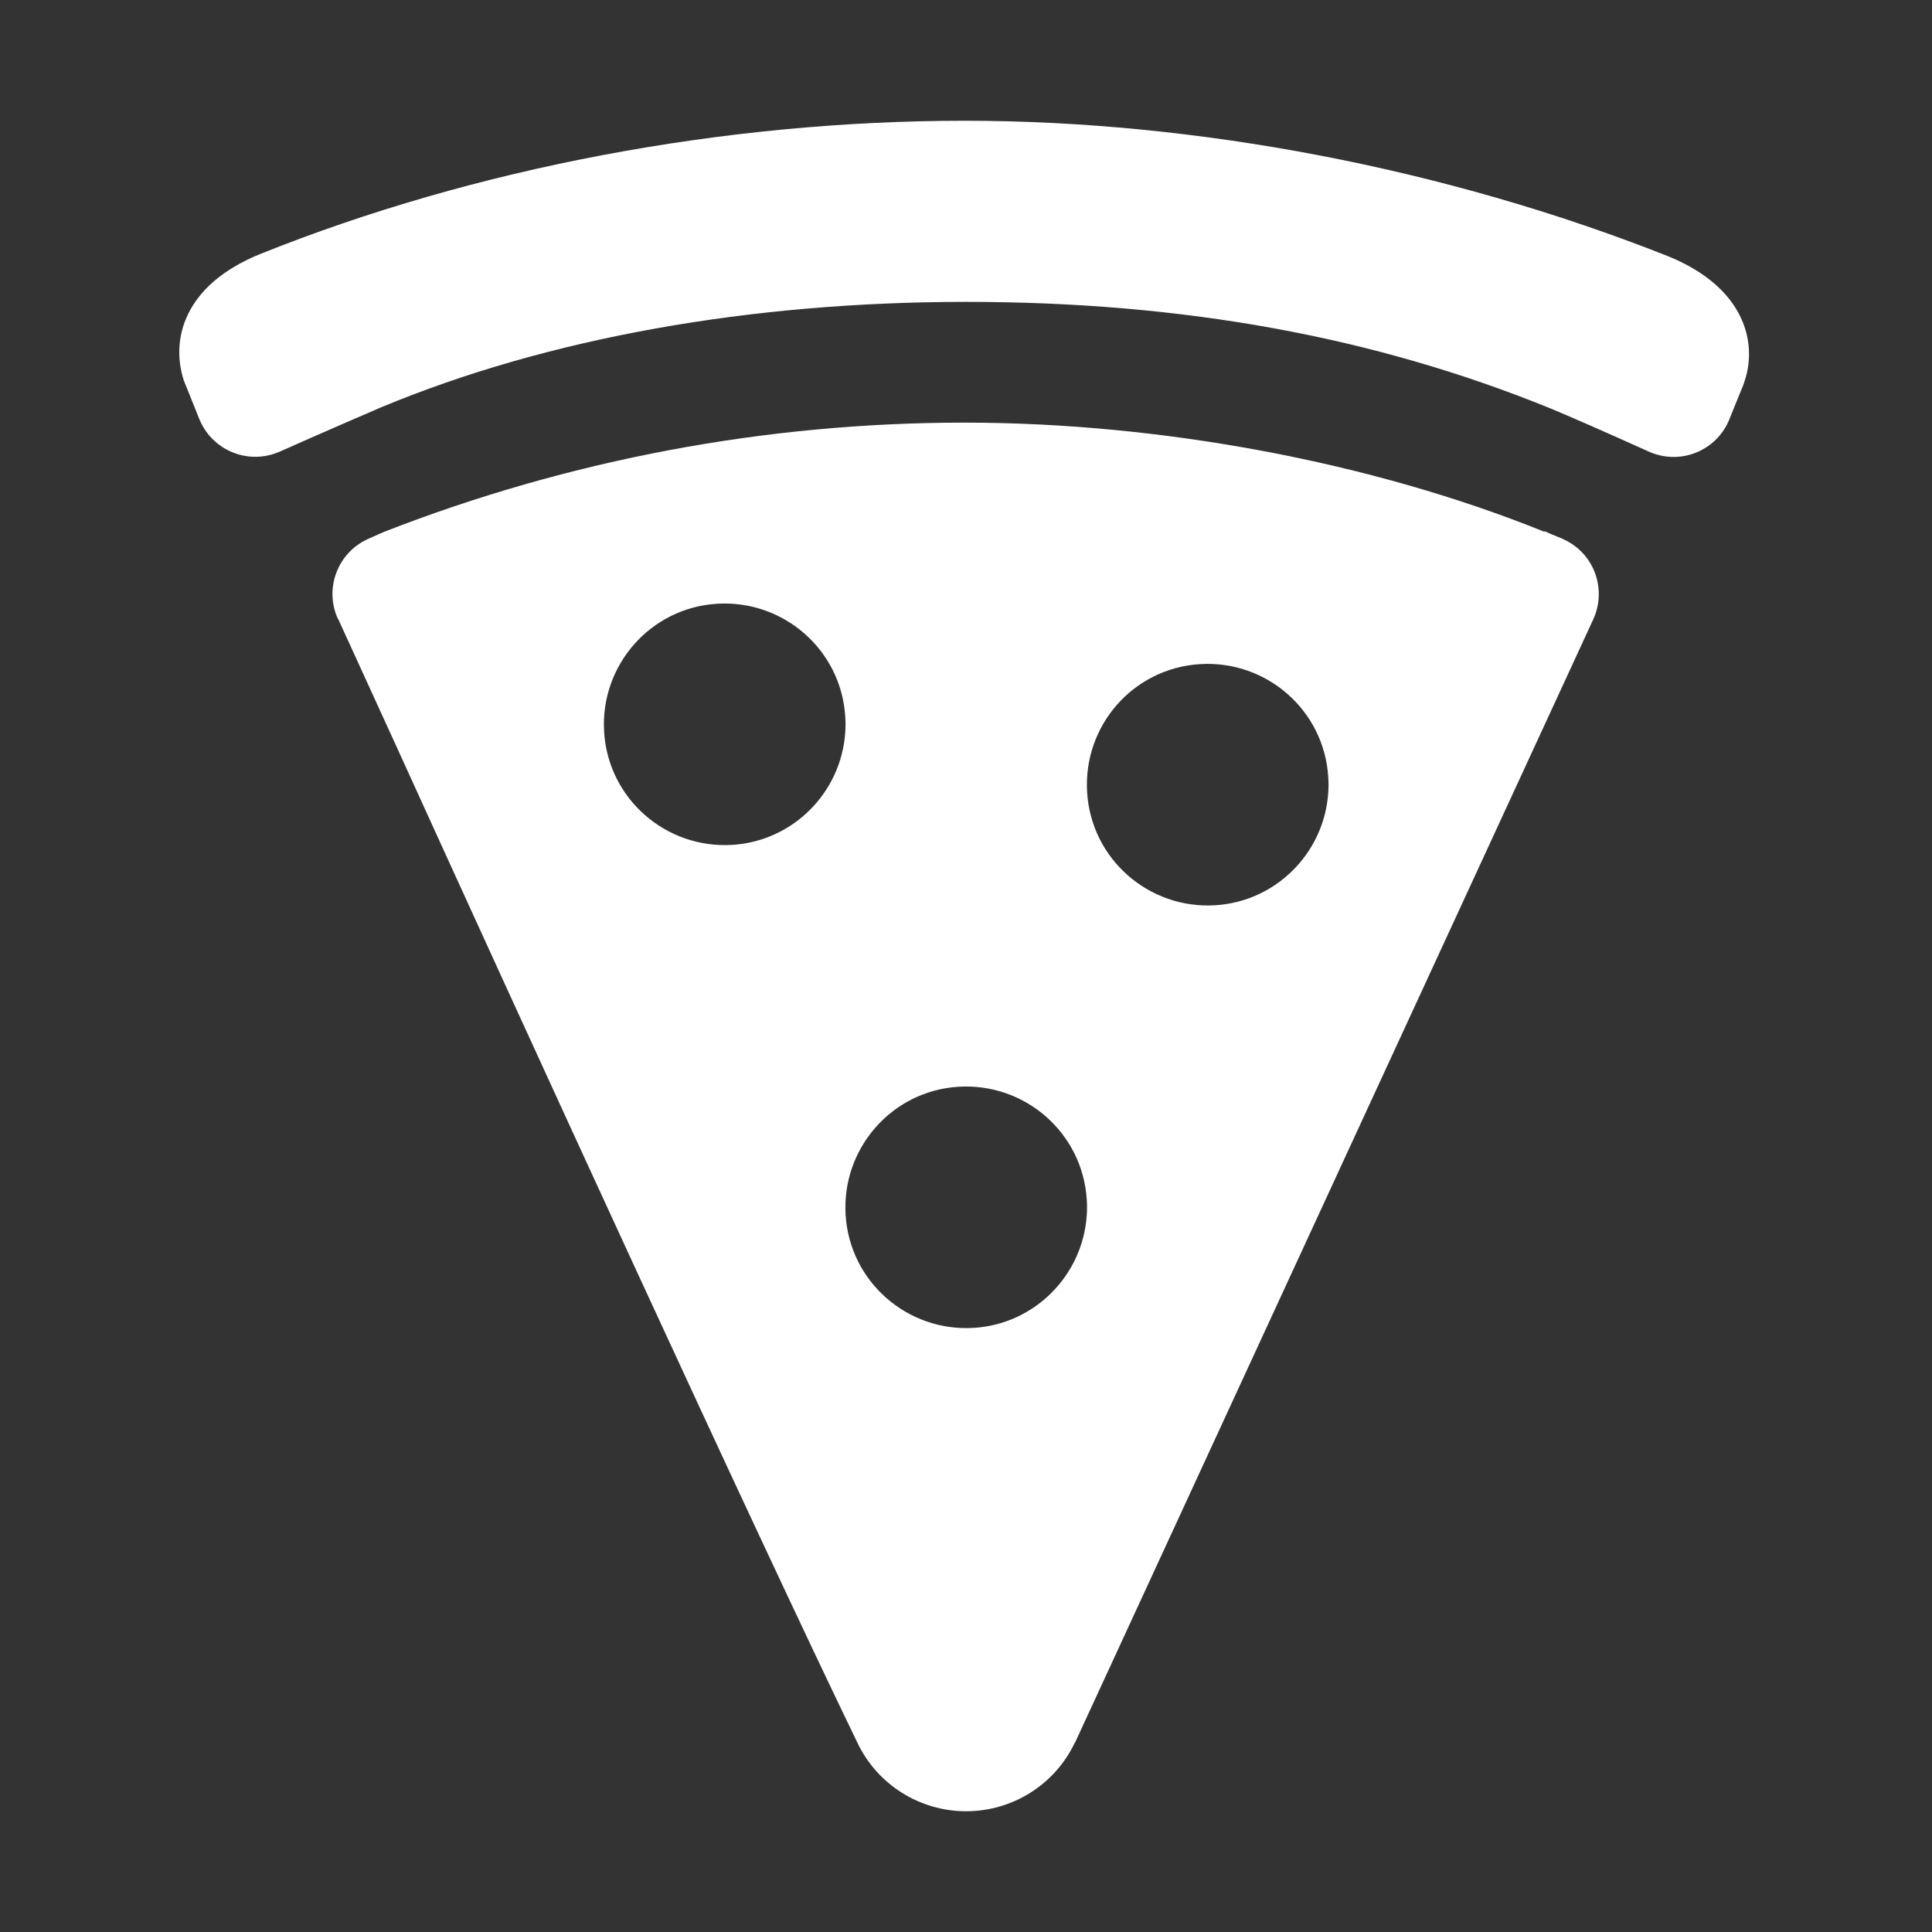
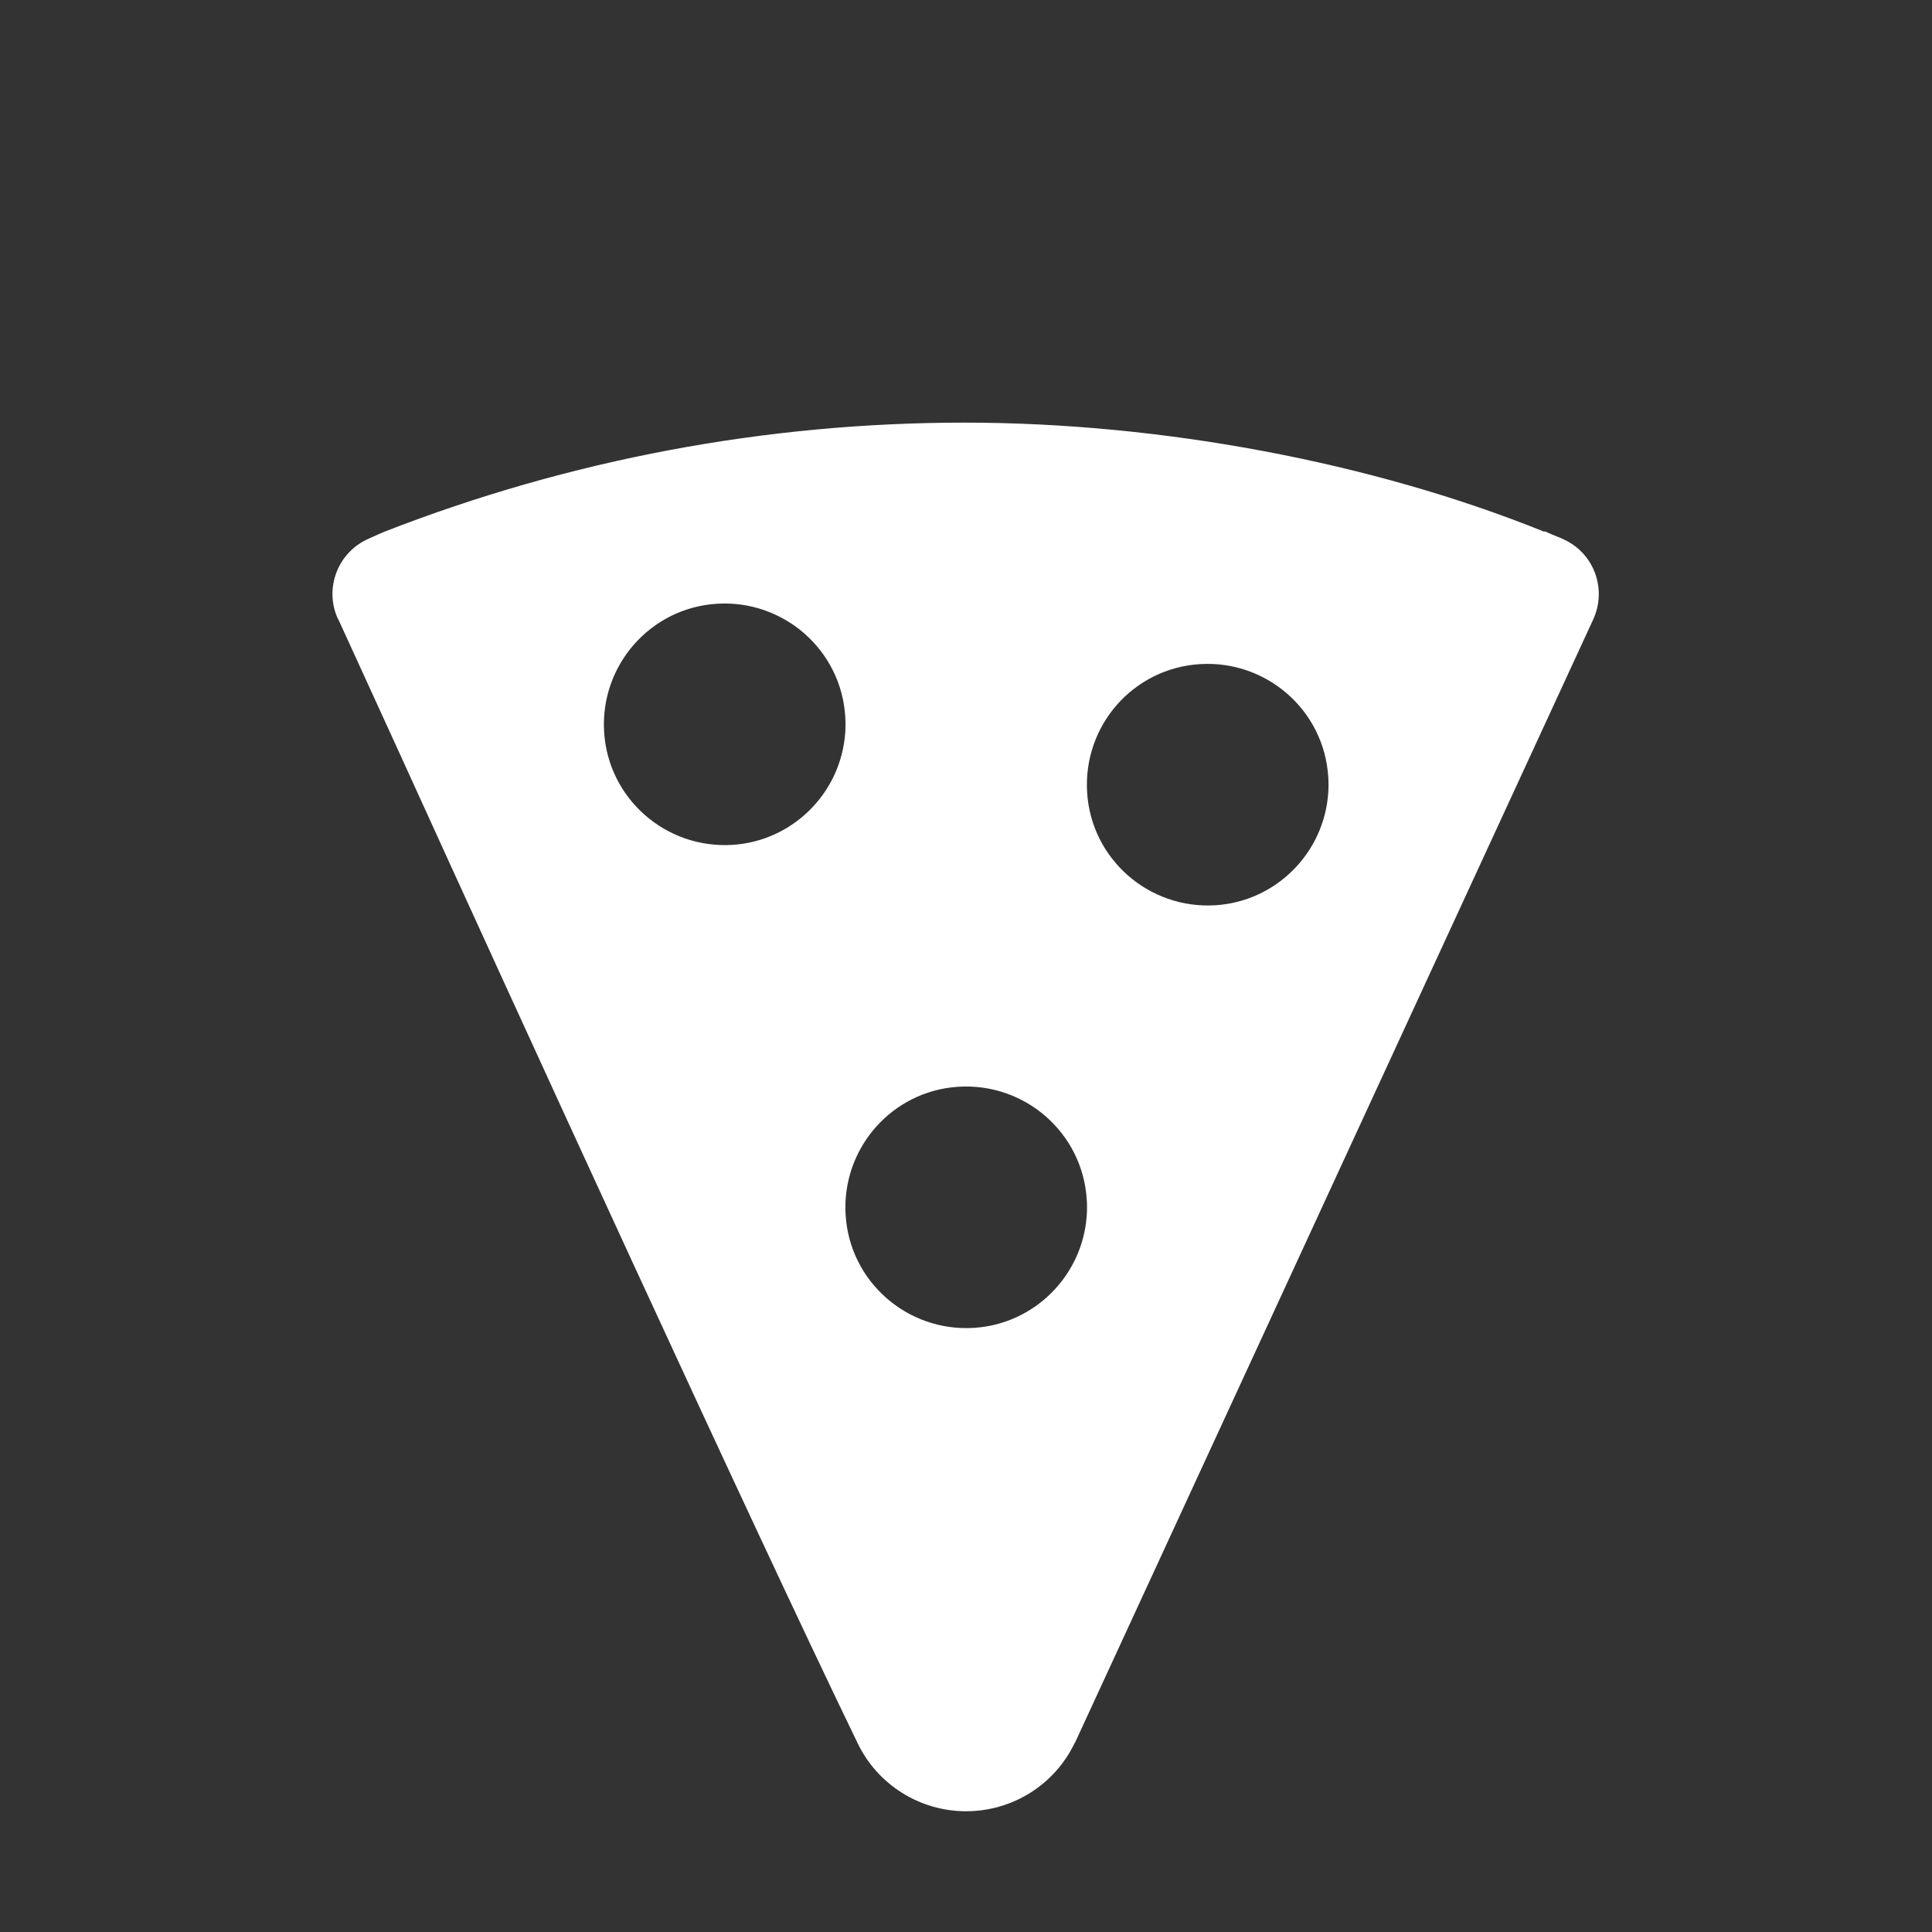
<svg xmlns="http://www.w3.org/2000/svg" version="1.1" id="Layer_1" x="0px" y="0px" viewBox="0 0 512 512" style="enable-background:new 0 0 512 512;" xml:space="preserve">
  <rect x="0" y="0" width="512" height="512" fill="#333333" stroke="none" />
  <style type="text/css">
	.st0{fill:#FFFFFF;}
</style>
-   <path class="st0" d="M441.8,67.8C383.4,44.7,317.3,32,255.6,32C192,32,125.8,44.5,69,67.3C48.7,75.5,45.2,90,48.7,100.8l4.1,10.2  c3.3,8.2,12.6,12.2,20.8,8.9c0.2-0.1,0.3-0.1,0.5-0.2c10.8-4.8,23.9-10.5,27-11.8C145.1,89.6,198.7,80,256,80  c57.5,0,108.1,9.2,154.8,28.2c4.4,1.8,14.9,6.4,26.2,11.5c8.1,3.6,17.5,0,21.1-8.1c0.1-0.2,0.1-0.3,0.2-0.5l3.7-9.1l0.3-0.9  C465.8,90.9,462.5,76.1,441.8,67.8z" />
-   <path class="st0" d="M409.2,140.9C363.7,122.5,307.7,112,255.6,112c-52.6,0-104.7,9.8-153.7,28.9c-0.5,0.2-2.1,0.9-4.3,1.9  c-8.1,3.6-11.7,13.1-8.1,21.1c0,0,0,0.1,0.1,0.1c4,8.7,9.4,20.6,15.5,33.9C137.9,270,199.2,404,227.3,462c5.3,11,16.5,18,28.7,18  c12.3,0,23.5-7,28.8-18.1l0.1-0.1l137.3-297.6c3.7-8,0.3-17.5-7.7-21.2c-0.2-0.1-0.4-0.2-0.6-0.3c-2.3-0.9-3.9-1.6-4.5-1.9  L409.2,140.9z M194.1,223.9c-17.6,1.1-32.9-12.2-34-29.9c-1.1-17.6,12.2-32.9,29.9-34c17.6-1.1,32.9,12.2,34,29.9  c0.1,1.4,0.1,2.8,0,4.2C222.9,210.1,210.1,222.9,194.1,223.9z M258.1,351.9c-17.6,1.1-32.9-12.2-34-29.9  c-1.1-17.6,12.2-32.9,29.9-34c17.6-1.1,32.9,12.2,34,29.9c0.1,1.4,0.1,2.8,0,4.2C286.9,338.1,274.1,350.9,258.1,351.9z M322.1,239.9  c-17.6,1.1-32.9-12.2-34-29.9s12.2-32.9,29.9-34c17.6-1.1,32.9,12.2,34,29.9c0.1,1.4,0.1,2.8,0,4.2  C350.9,226.1,338.1,238.9,322.1,239.9z" />
+   <path class="st0" d="M409.2,140.9C363.7,122.5,307.7,112,255.6,112c-52.6,0-104.7,9.8-153.7,28.9c-0.5,0.2-2.1,0.9-4.3,1.9  c-8.1,3.6-11.7,13.1-8.1,21.1c0,0,0,0.1,0.1,0.1c4,8.7,9.4,20.6,15.5,33.9C137.9,270,199.2,404,227.3,462c5.3,11,16.5,18,28.7,18  c12.3,0,23.5-7,28.8-18.1l0.1-0.1l137.3-297.6c3.7-8,0.3-17.5-7.7-21.2c-0.2-0.1-0.4-0.2-0.6-0.3c-2.3-0.9-3.9-1.6-4.5-1.9  L409.2,140.9z M194.1,223.9c-17.6,1.1-32.9-12.2-34-29.9c-1.1-17.6,12.2-32.9,29.9-34c17.6-1.1,32.9,12.2,34,29.9  c0.1,1.4,0.1,2.8,0,4.2C222.9,210.1,210.1,222.9,194.1,223.9z M258.1,351.9c-17.6,1.1-32.9-12.2-34-29.9  c-1.1-17.6,12.2-32.9,29.9-34c17.6-1.1,32.9,12.2,34,29.9c0.1,1.4,0.1,2.8,0,4.2C286.9,338.1,274.1,350.9,258.1,351.9M322.1,239.9  c-17.6,1.1-32.9-12.2-34-29.9s12.2-32.9,29.9-34c17.6-1.1,32.9,12.2,34,29.9c0.1,1.4,0.1,2.8,0,4.2  C350.9,226.1,338.1,238.9,322.1,239.9z" />
</svg>